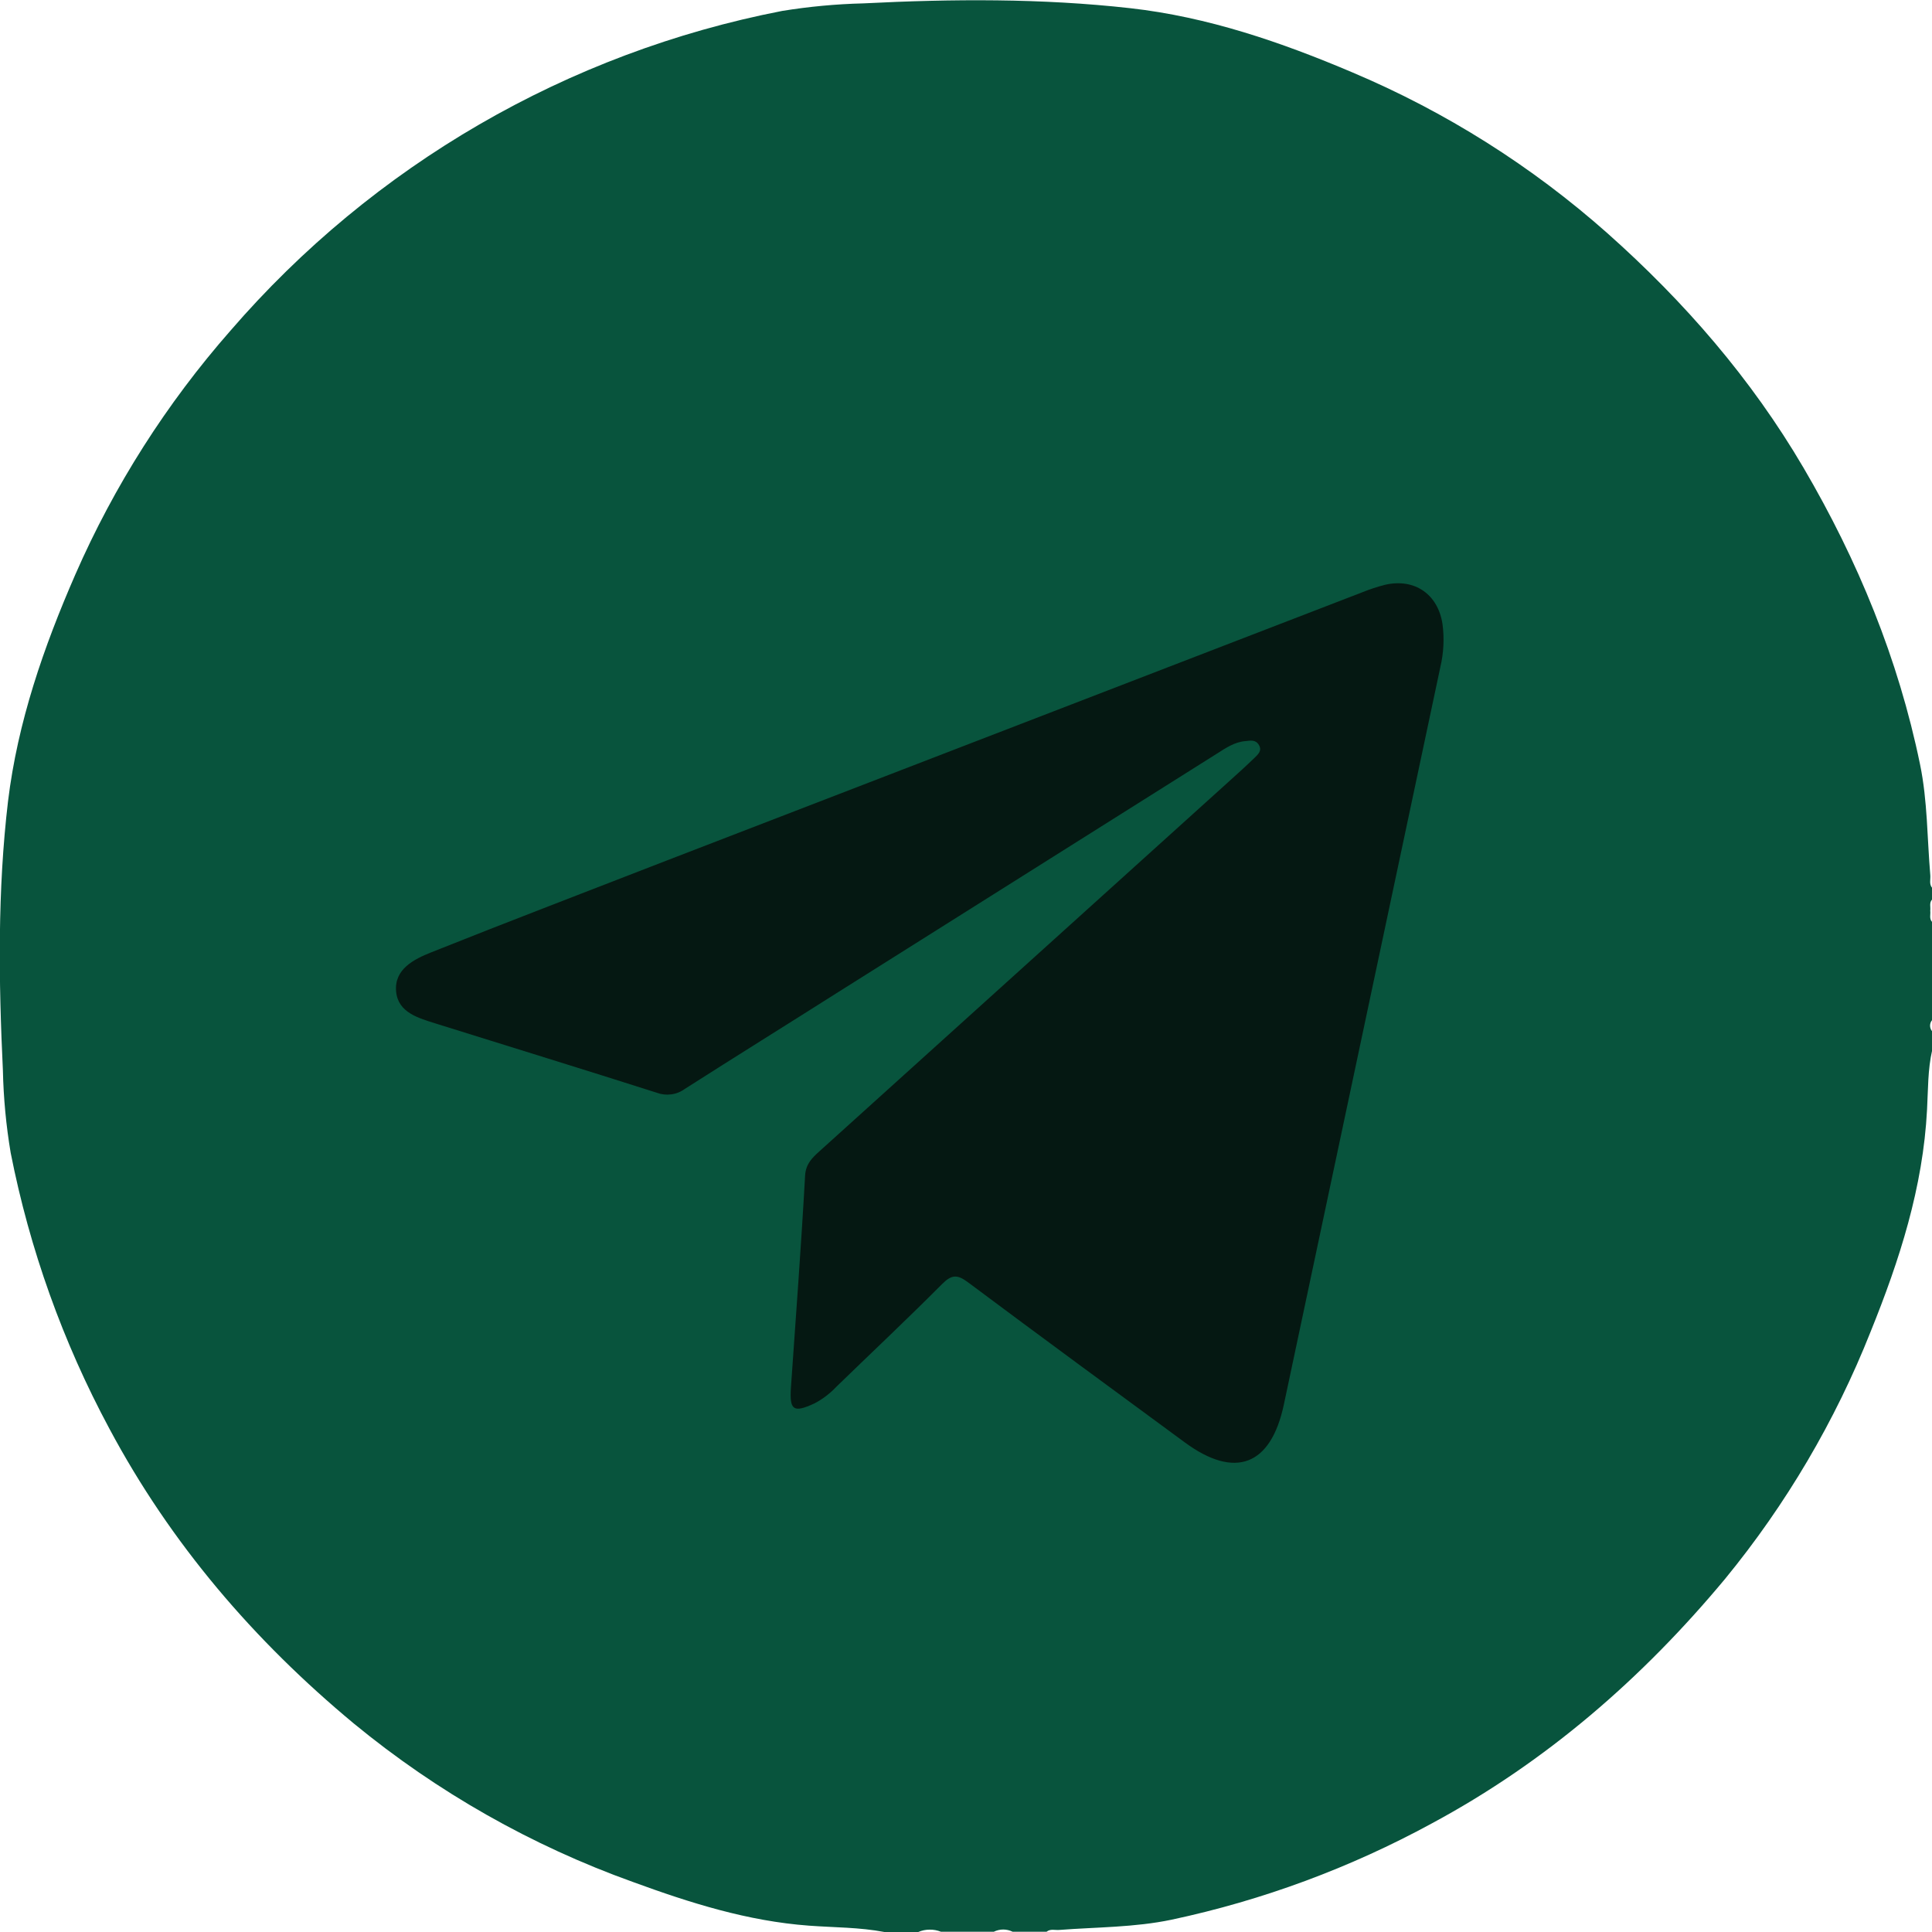
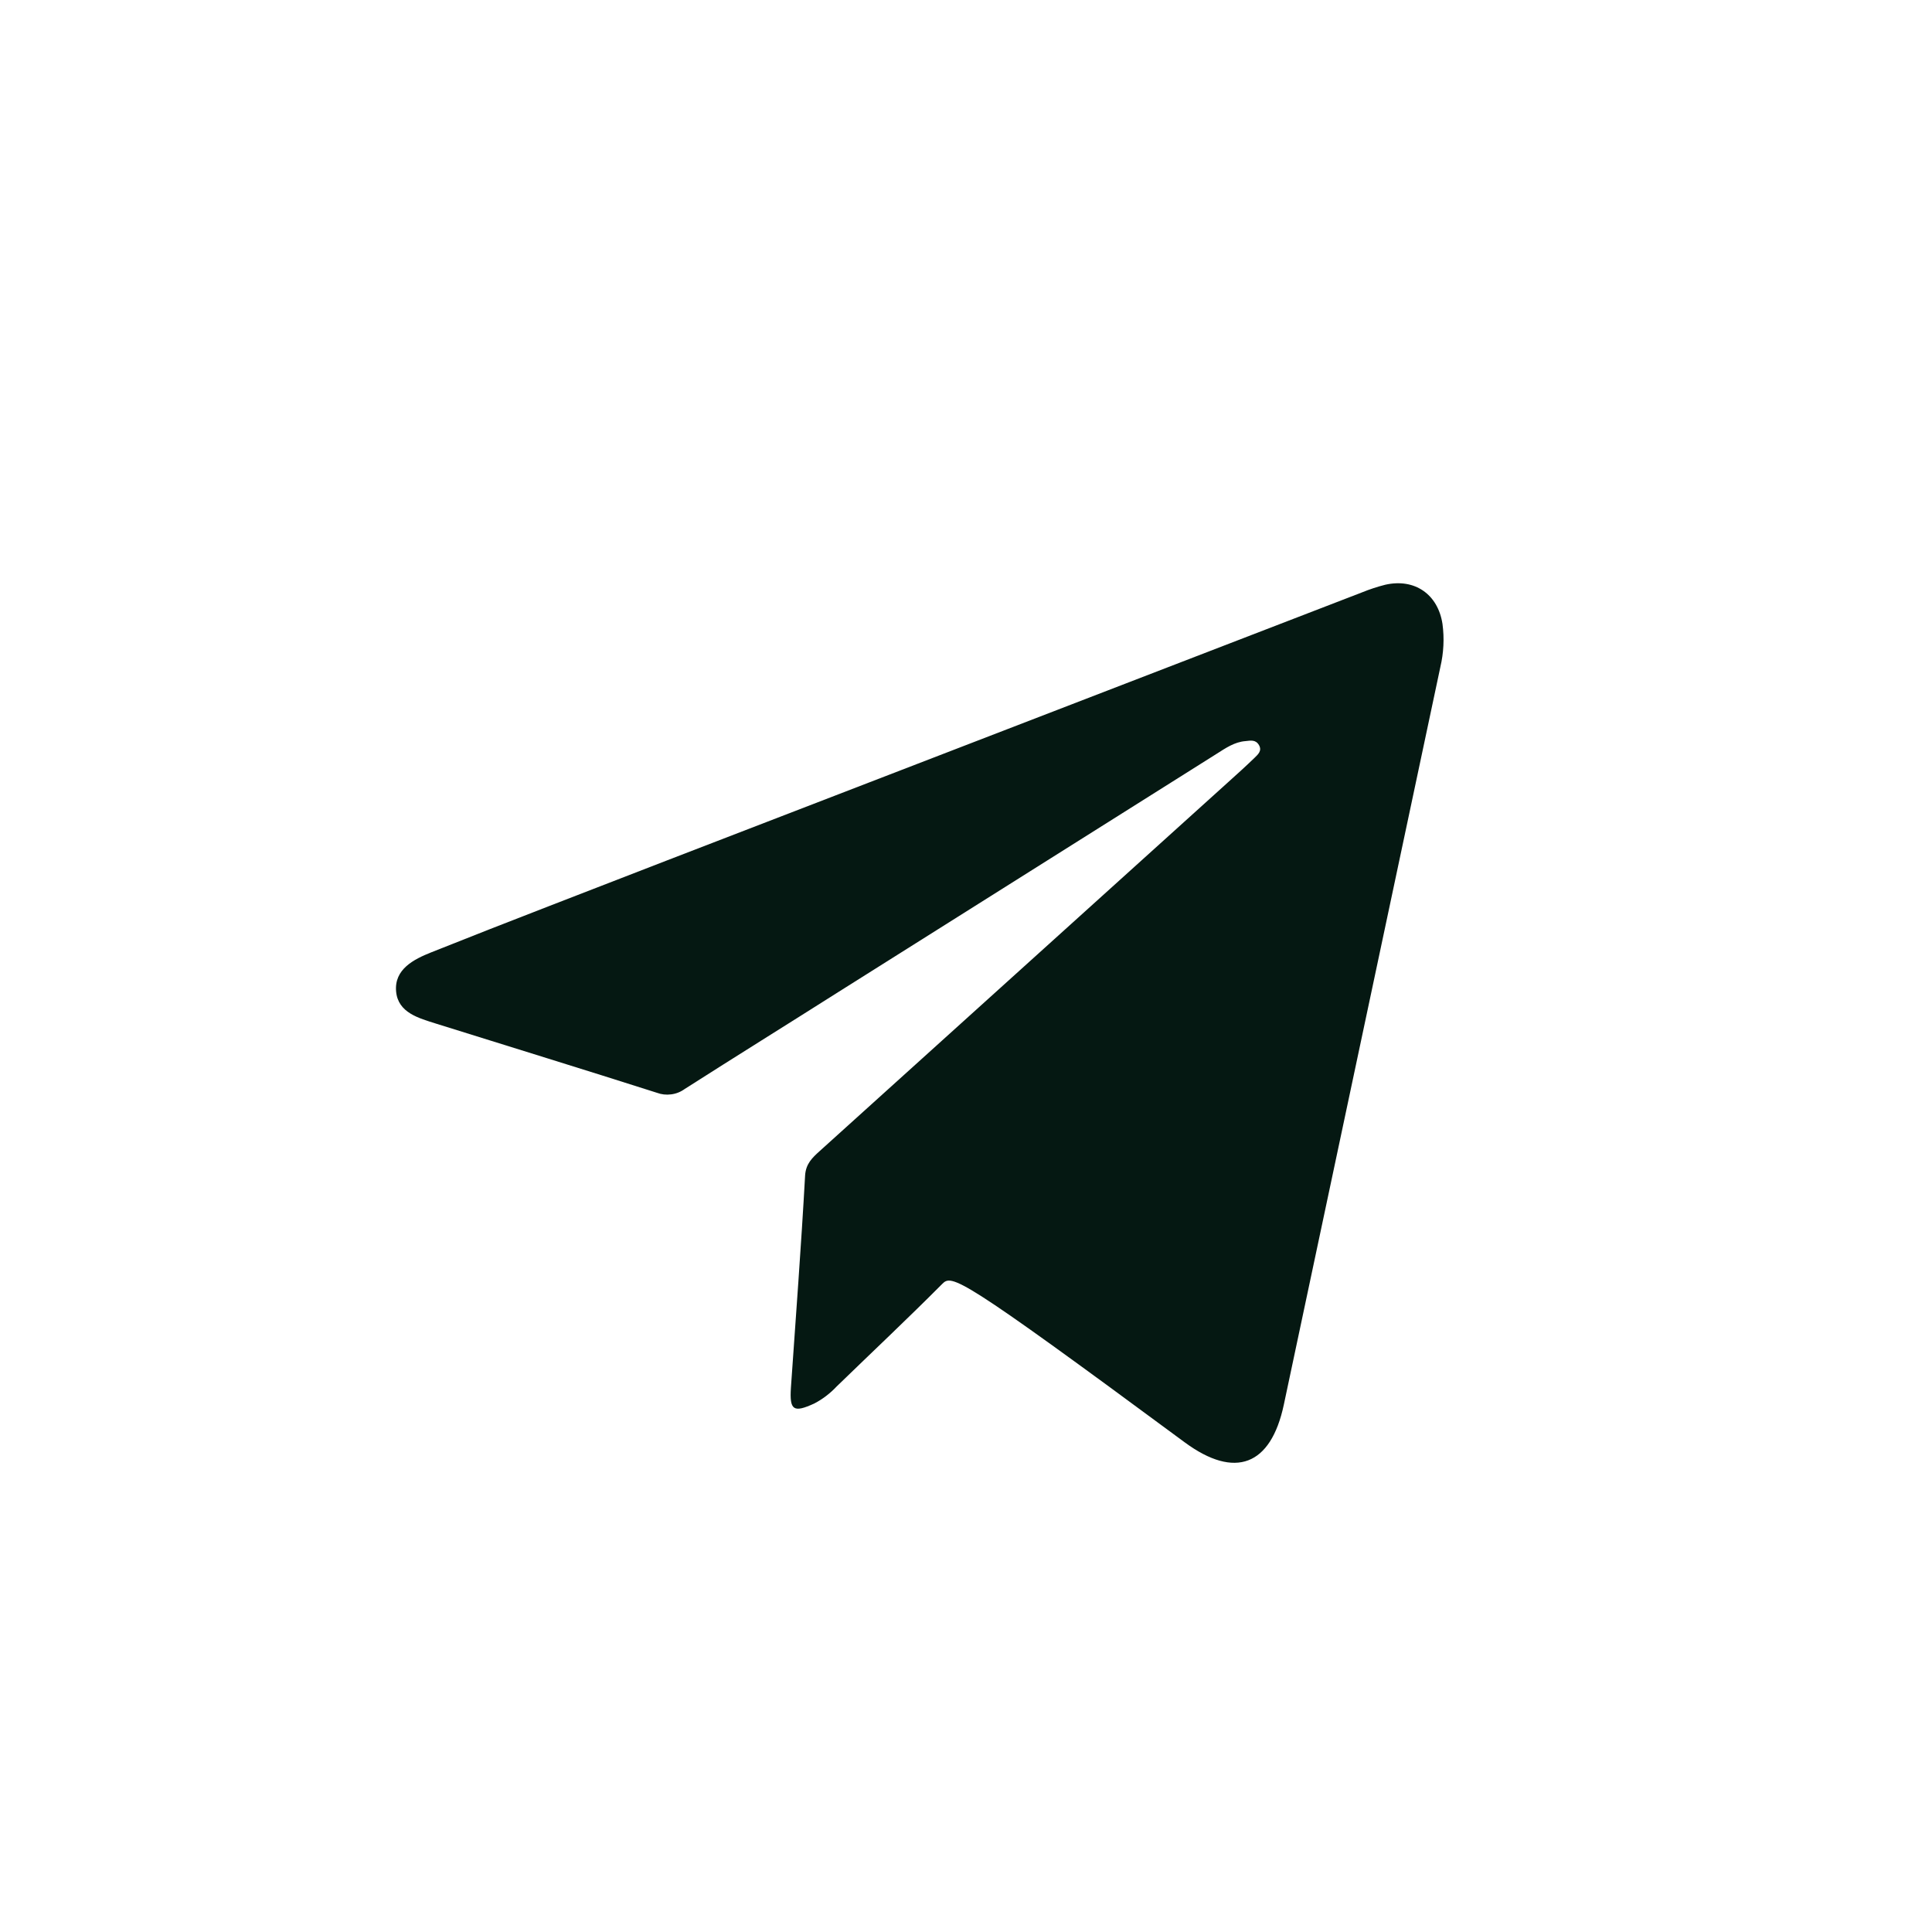
<svg xmlns="http://www.w3.org/2000/svg" width="32" height="32" viewBox="0 0 32 32" fill="none">
  <g clip-path="url(#clip0_1_314)">
-     <path d="M15.21 32H14.648C14.236 31.921 13.816 31.926 13.4 31.895C12.382 31.82 11.427 31.517 10.482 31.171C8.803 30.569 7.241 29.682 5.863 28.549C4.208 27.175 2.828 25.568 1.81 23.66C1.041 22.228 0.491 20.689 0.177 19.095C0.101 18.644 0.058 18.188 0.048 17.73C-0.023 16.242 -0.042 14.752 0.133 13.271C0.292 11.961 0.722 10.72 1.248 9.515C1.891 8.045 2.758 6.683 3.817 5.477C6.183 2.737 9.401 0.872 12.955 0.181C13.399 0.109 13.848 0.067 14.297 0.056C15.774 -0.019 17.253 -0.029 18.723 0.136C20.003 0.28 21.218 0.697 22.397 1.198C23.942 1.85 25.371 2.751 26.625 3.864C27.898 4.996 29.006 6.271 29.872 7.748C30.773 9.285 31.442 10.912 31.802 12.661C31.927 13.265 31.919 13.884 31.972 14.497C31.978 14.567 31.949 14.643 32.003 14.707V14.897C31.95 14.952 31.98 15.021 31.971 15.084C31.98 15.147 31.949 15.216 32.003 15.272V16.894C31.98 16.921 31.968 16.954 31.968 16.988C31.968 17.022 31.98 17.056 32.003 17.082V17.394C31.929 17.717 31.936 18.049 31.918 18.377C31.852 19.667 31.461 20.876 30.984 22.055C30.397 23.537 29.583 24.919 28.572 26.152C27.203 27.797 25.613 29.18 23.718 30.2C22.365 30.937 20.913 31.475 19.406 31.796C18.792 31.925 18.165 31.918 17.544 31.966C17.474 31.972 17.398 31.943 17.334 31.996H16.773C16.724 31.972 16.671 31.959 16.617 31.959C16.562 31.959 16.509 31.972 16.46 31.996H15.586C15.526 31.972 15.462 31.96 15.398 31.961C15.333 31.961 15.269 31.974 15.21 32Z" fill="#08543D" />
-     <path d="M13.1 22.987C13.181 21.815 13.27 20.643 13.335 19.47C13.347 19.274 13.456 19.174 13.579 19.063L20.34 12.957C20.487 12.825 20.634 12.692 20.776 12.555C20.832 12.499 20.908 12.438 20.853 12.342C20.798 12.247 20.714 12.266 20.629 12.275C20.445 12.289 20.298 12.393 20.149 12.487C18.065 13.798 15.98 15.111 13.897 16.424C13.048 16.962 12.189 17.496 11.341 18.037C11.275 18.085 11.198 18.116 11.117 18.126C11.037 18.137 10.955 18.128 10.878 18.099C9.662 17.711 8.441 17.336 7.224 16.955C6.937 16.864 6.594 16.775 6.561 16.424C6.526 16.053 6.856 15.888 7.142 15.774C8.443 15.254 9.751 14.756 11.058 14.247C14.893 12.768 18.727 11.289 22.561 9.811C22.686 9.76 22.814 9.718 22.945 9.685C23.431 9.575 23.817 9.843 23.892 10.334C23.924 10.572 23.912 10.813 23.857 11.047C22.993 15.12 22.129 19.193 21.264 23.267C21.049 24.277 20.456 24.503 19.623 23.89C18.426 23.01 17.227 22.131 16.036 21.241C15.861 21.11 15.766 21.105 15.605 21.267C15.033 21.842 14.442 22.397 13.858 22.964C13.751 23.078 13.626 23.174 13.488 23.246C13.142 23.405 13.076 23.359 13.1 22.987Z" fill="#051812" />
+     <path d="M13.1 22.987C13.181 21.815 13.27 20.643 13.335 19.47C13.347 19.274 13.456 19.174 13.579 19.063L20.34 12.957C20.487 12.825 20.634 12.692 20.776 12.555C20.832 12.499 20.908 12.438 20.853 12.342C20.798 12.247 20.714 12.266 20.629 12.275C20.445 12.289 20.298 12.393 20.149 12.487C18.065 13.798 15.98 15.111 13.897 16.424C13.048 16.962 12.189 17.496 11.341 18.037C11.275 18.085 11.198 18.116 11.117 18.126C11.037 18.137 10.955 18.128 10.878 18.099C9.662 17.711 8.441 17.336 7.224 16.955C6.937 16.864 6.594 16.775 6.561 16.424C6.526 16.053 6.856 15.888 7.142 15.774C8.443 15.254 9.751 14.756 11.058 14.247C14.893 12.768 18.727 11.289 22.561 9.811C22.686 9.76 22.814 9.718 22.945 9.685C23.431 9.575 23.817 9.843 23.892 10.334C23.924 10.572 23.912 10.813 23.857 11.047C22.993 15.12 22.129 19.193 21.264 23.267C21.049 24.277 20.456 24.503 19.623 23.89C15.861 21.11 15.766 21.105 15.605 21.267C15.033 21.842 14.442 22.397 13.858 22.964C13.751 23.078 13.626 23.174 13.488 23.246C13.142 23.405 13.076 23.359 13.1 22.987Z" fill="#051812" />
  </g>
  <defs>
    <clipPath id="clip0_1_314">
      <rect width="32" height="32" fill="white" />
    </clipPath>
  </defs>
</svg>